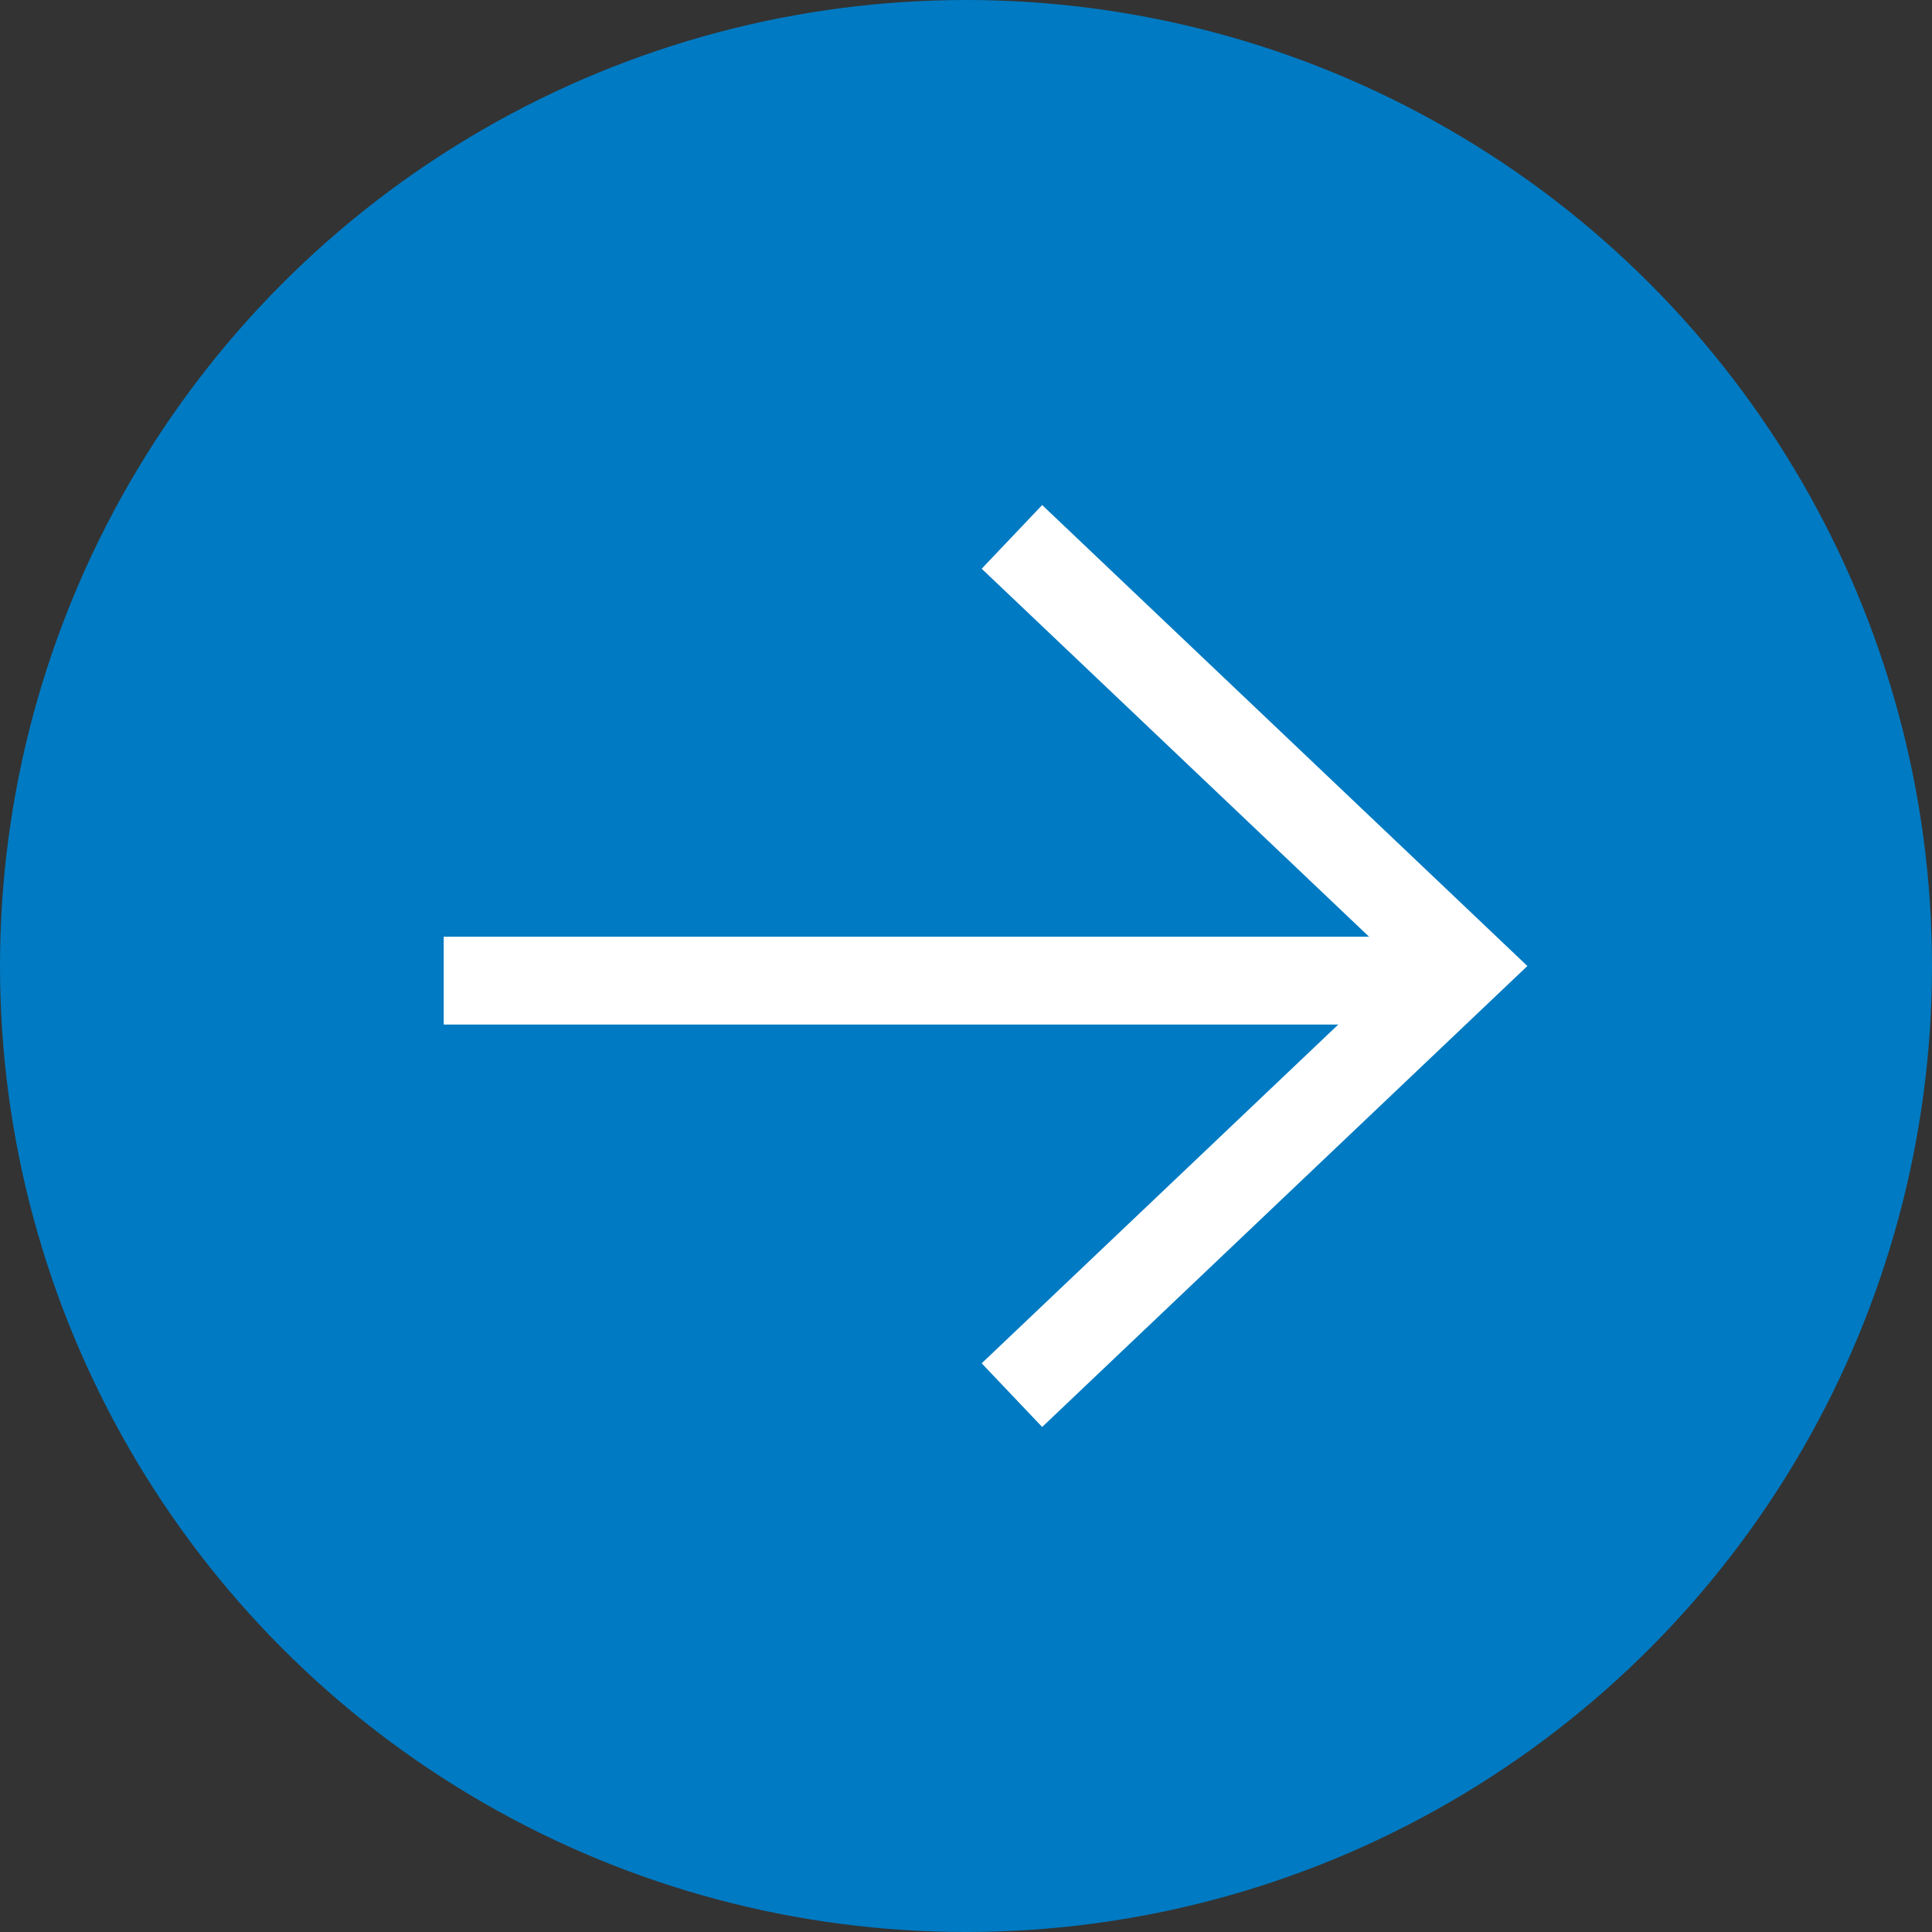
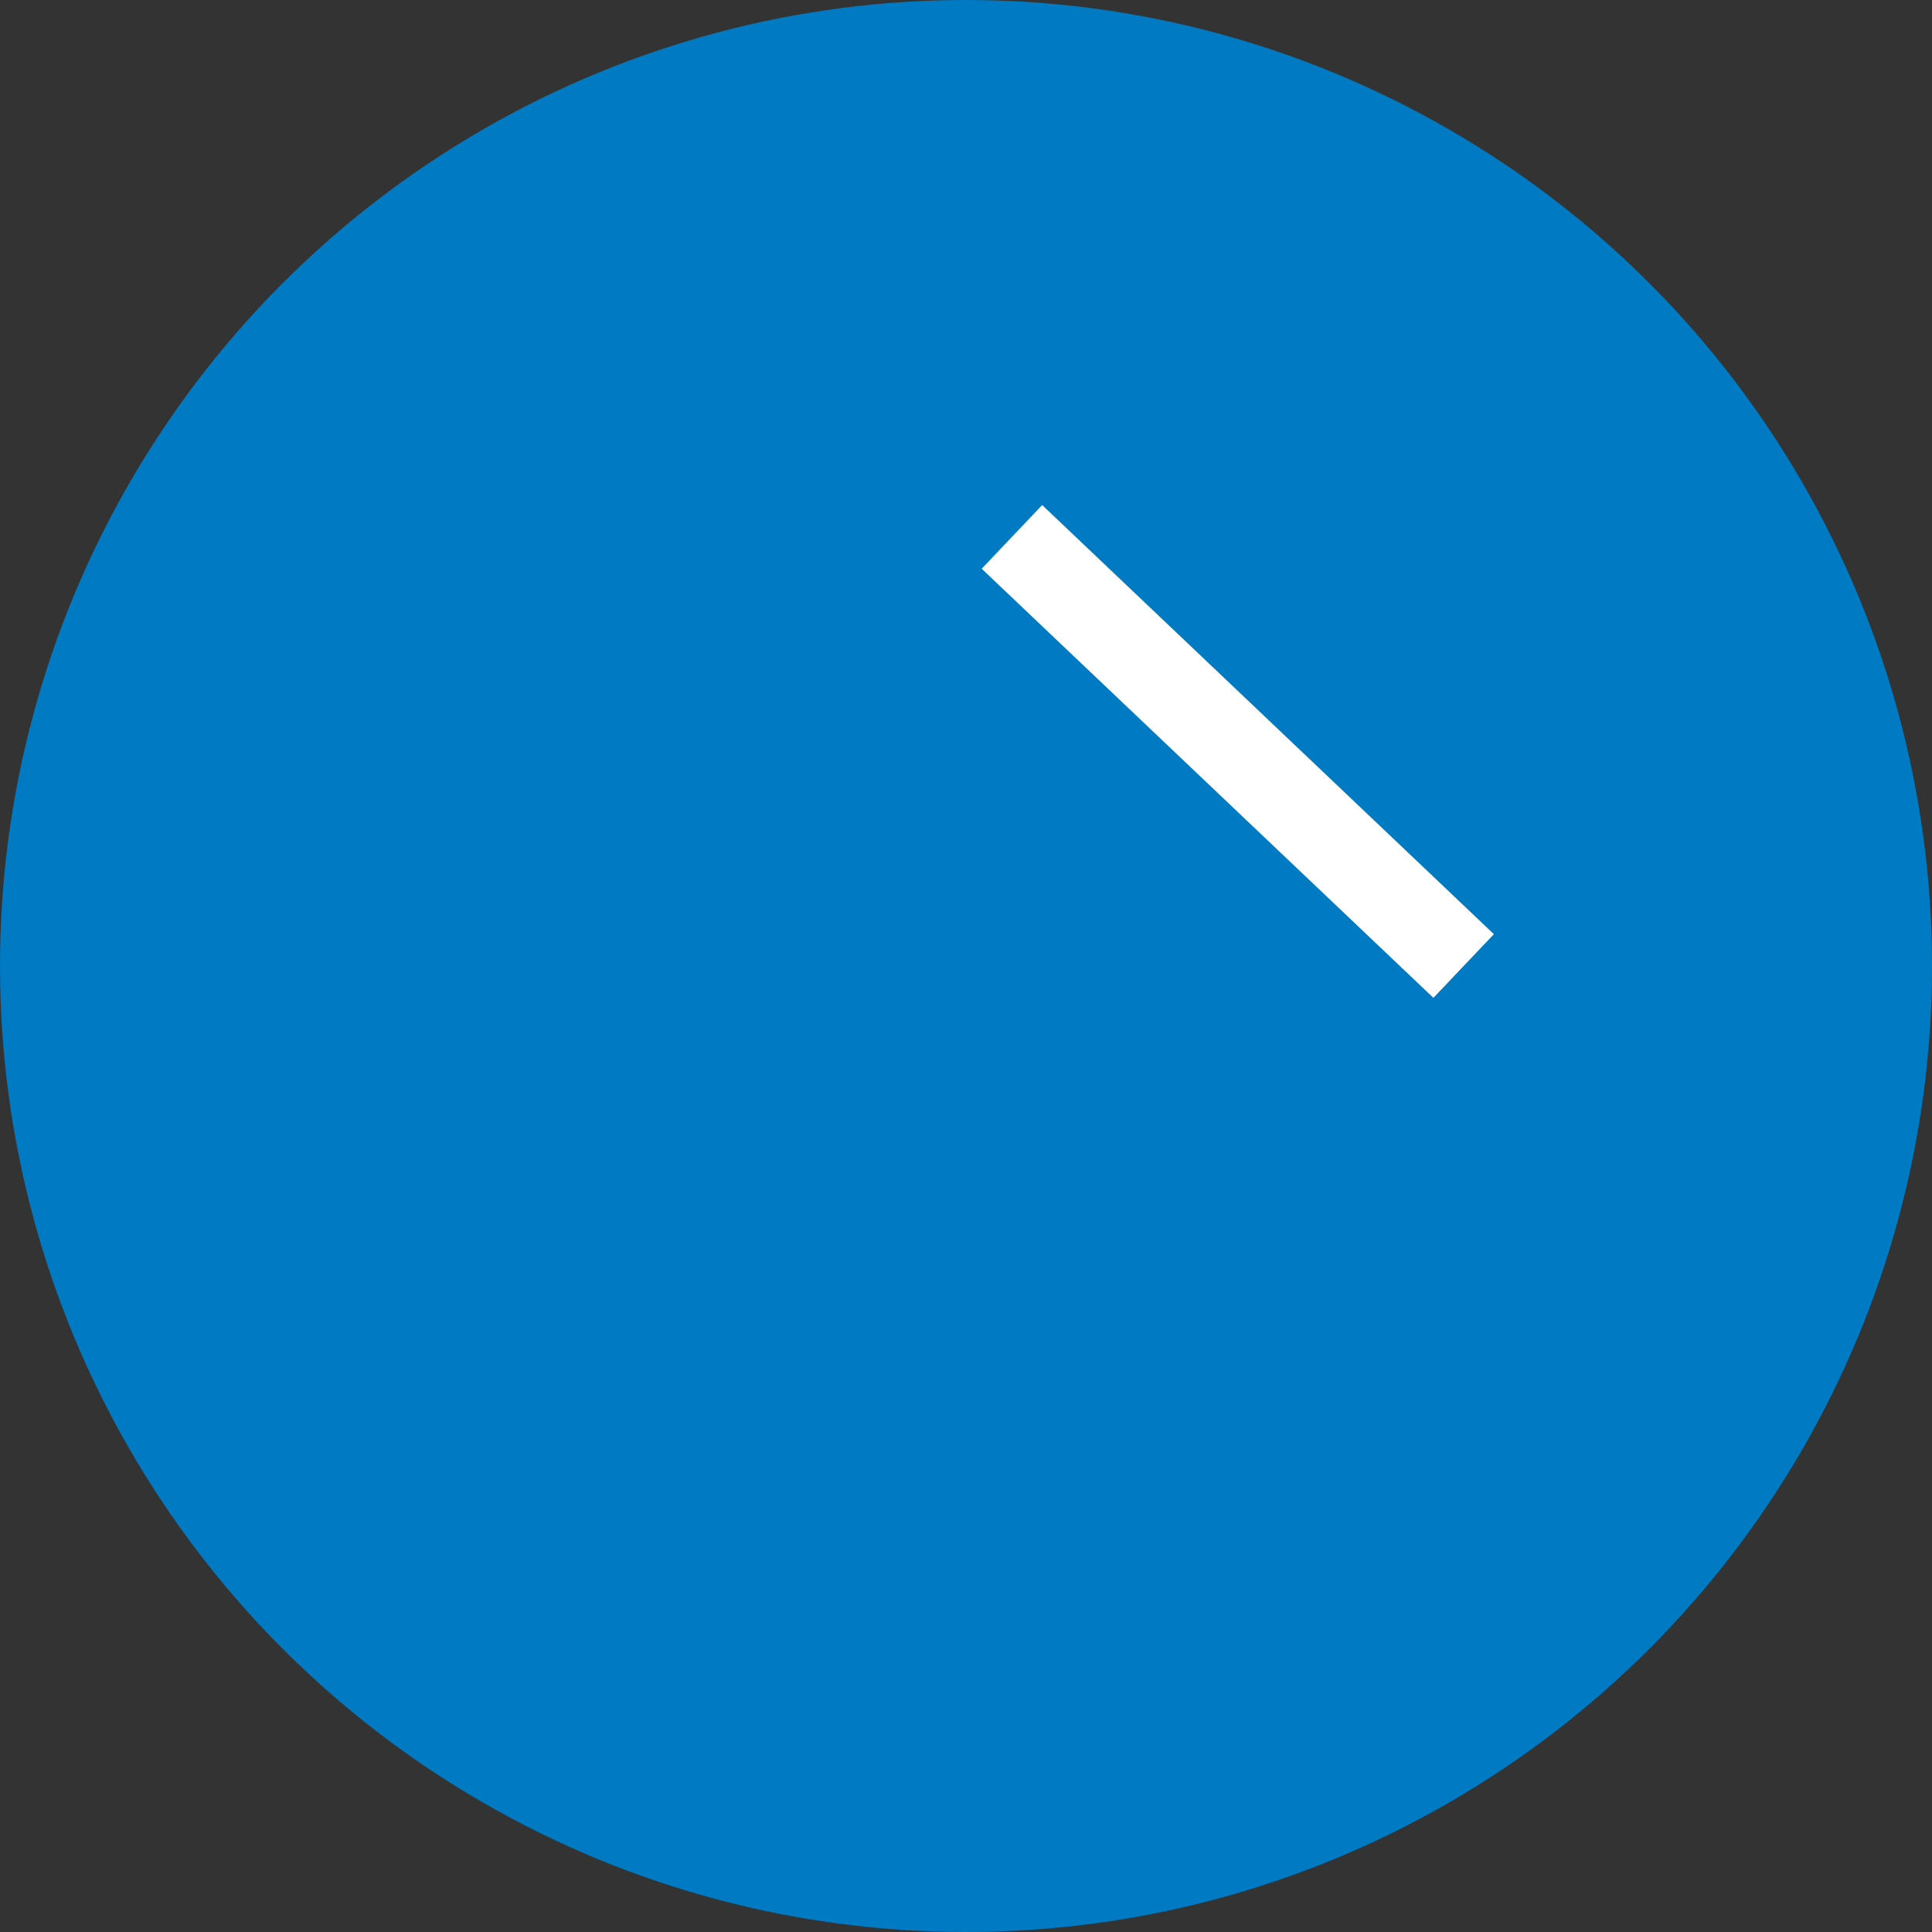
<svg xmlns="http://www.w3.org/2000/svg" width="66" height="66" viewBox="0 0 66 66" fill="none">
  <rect x="0" y="0" width="66" height="66" fill="#333333" stroke="none" />
  <circle cx="33" cy="33" r="33" fill="#007AC2" />
-   <path d="M34.569 18.341L50 33L34.569 47.66" stroke="white" stroke-width="3" stroke-miterlimit="10" />
-   <line x1="49.107" y1="33.5" x2="15.158" y2="33.5" stroke="white" stroke-width="3" />
+   <path d="M34.569 18.341L50 33" stroke="white" stroke-width="3" stroke-miterlimit="10" />
</svg>